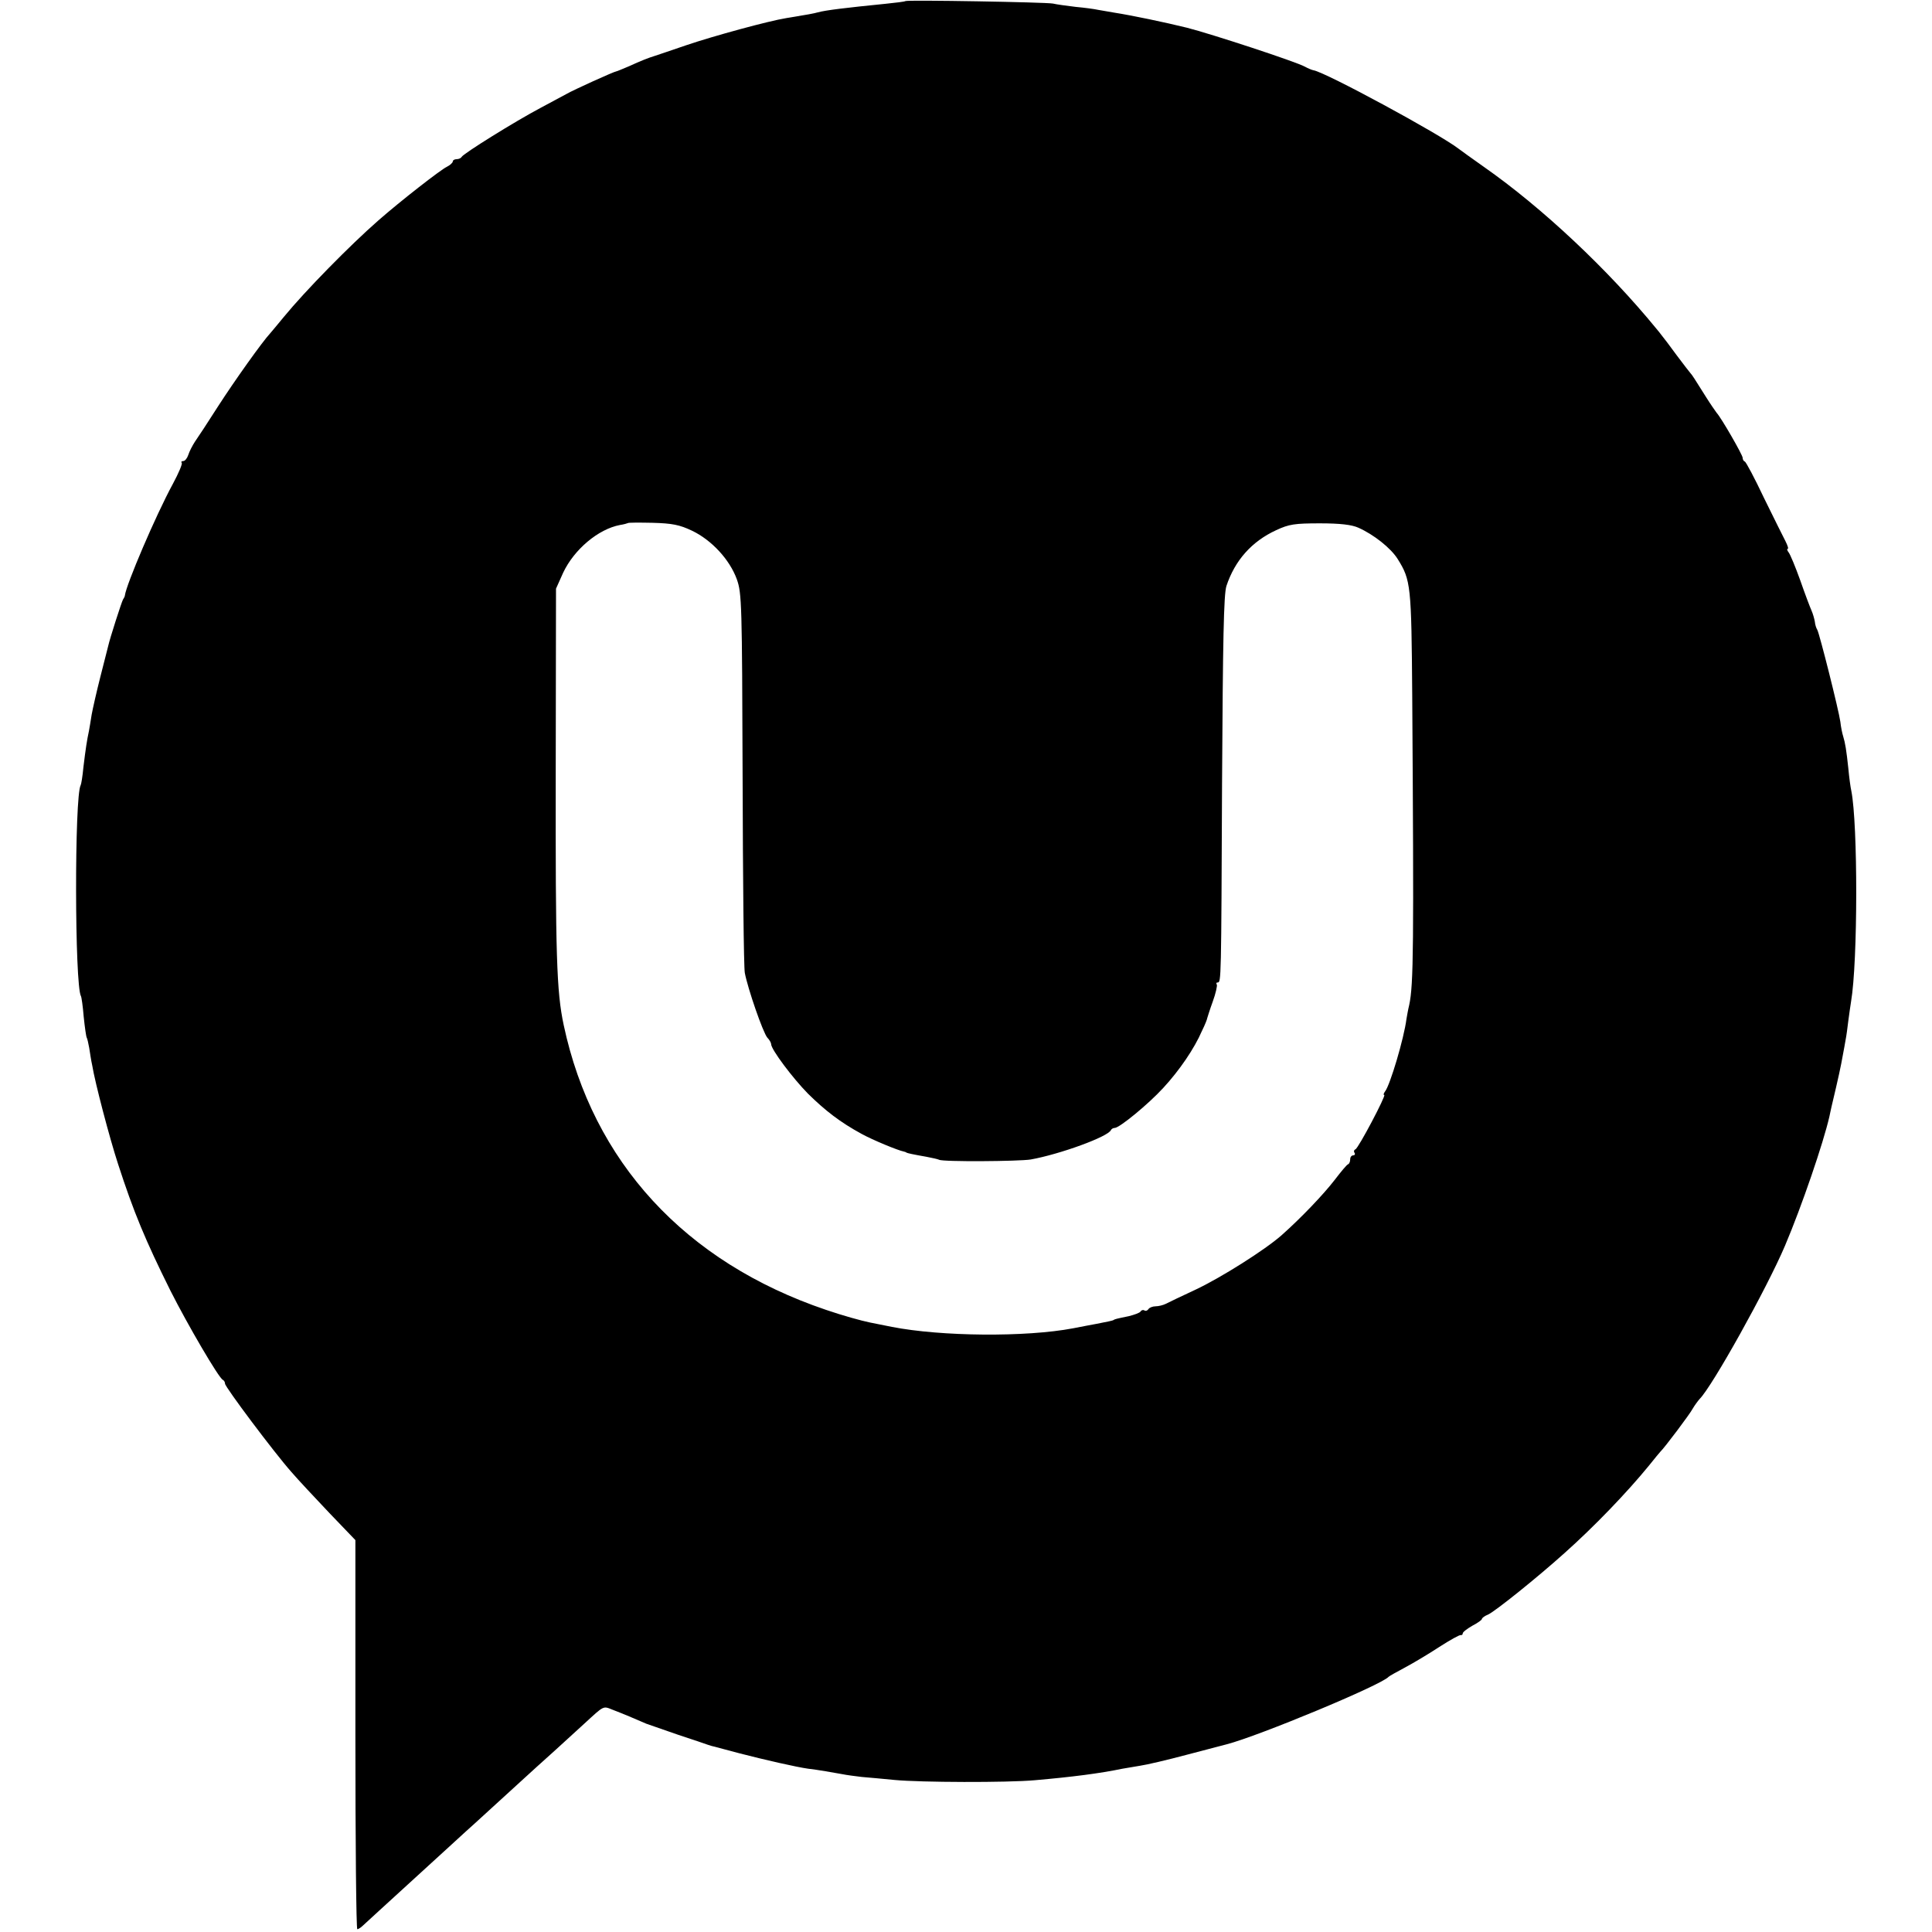
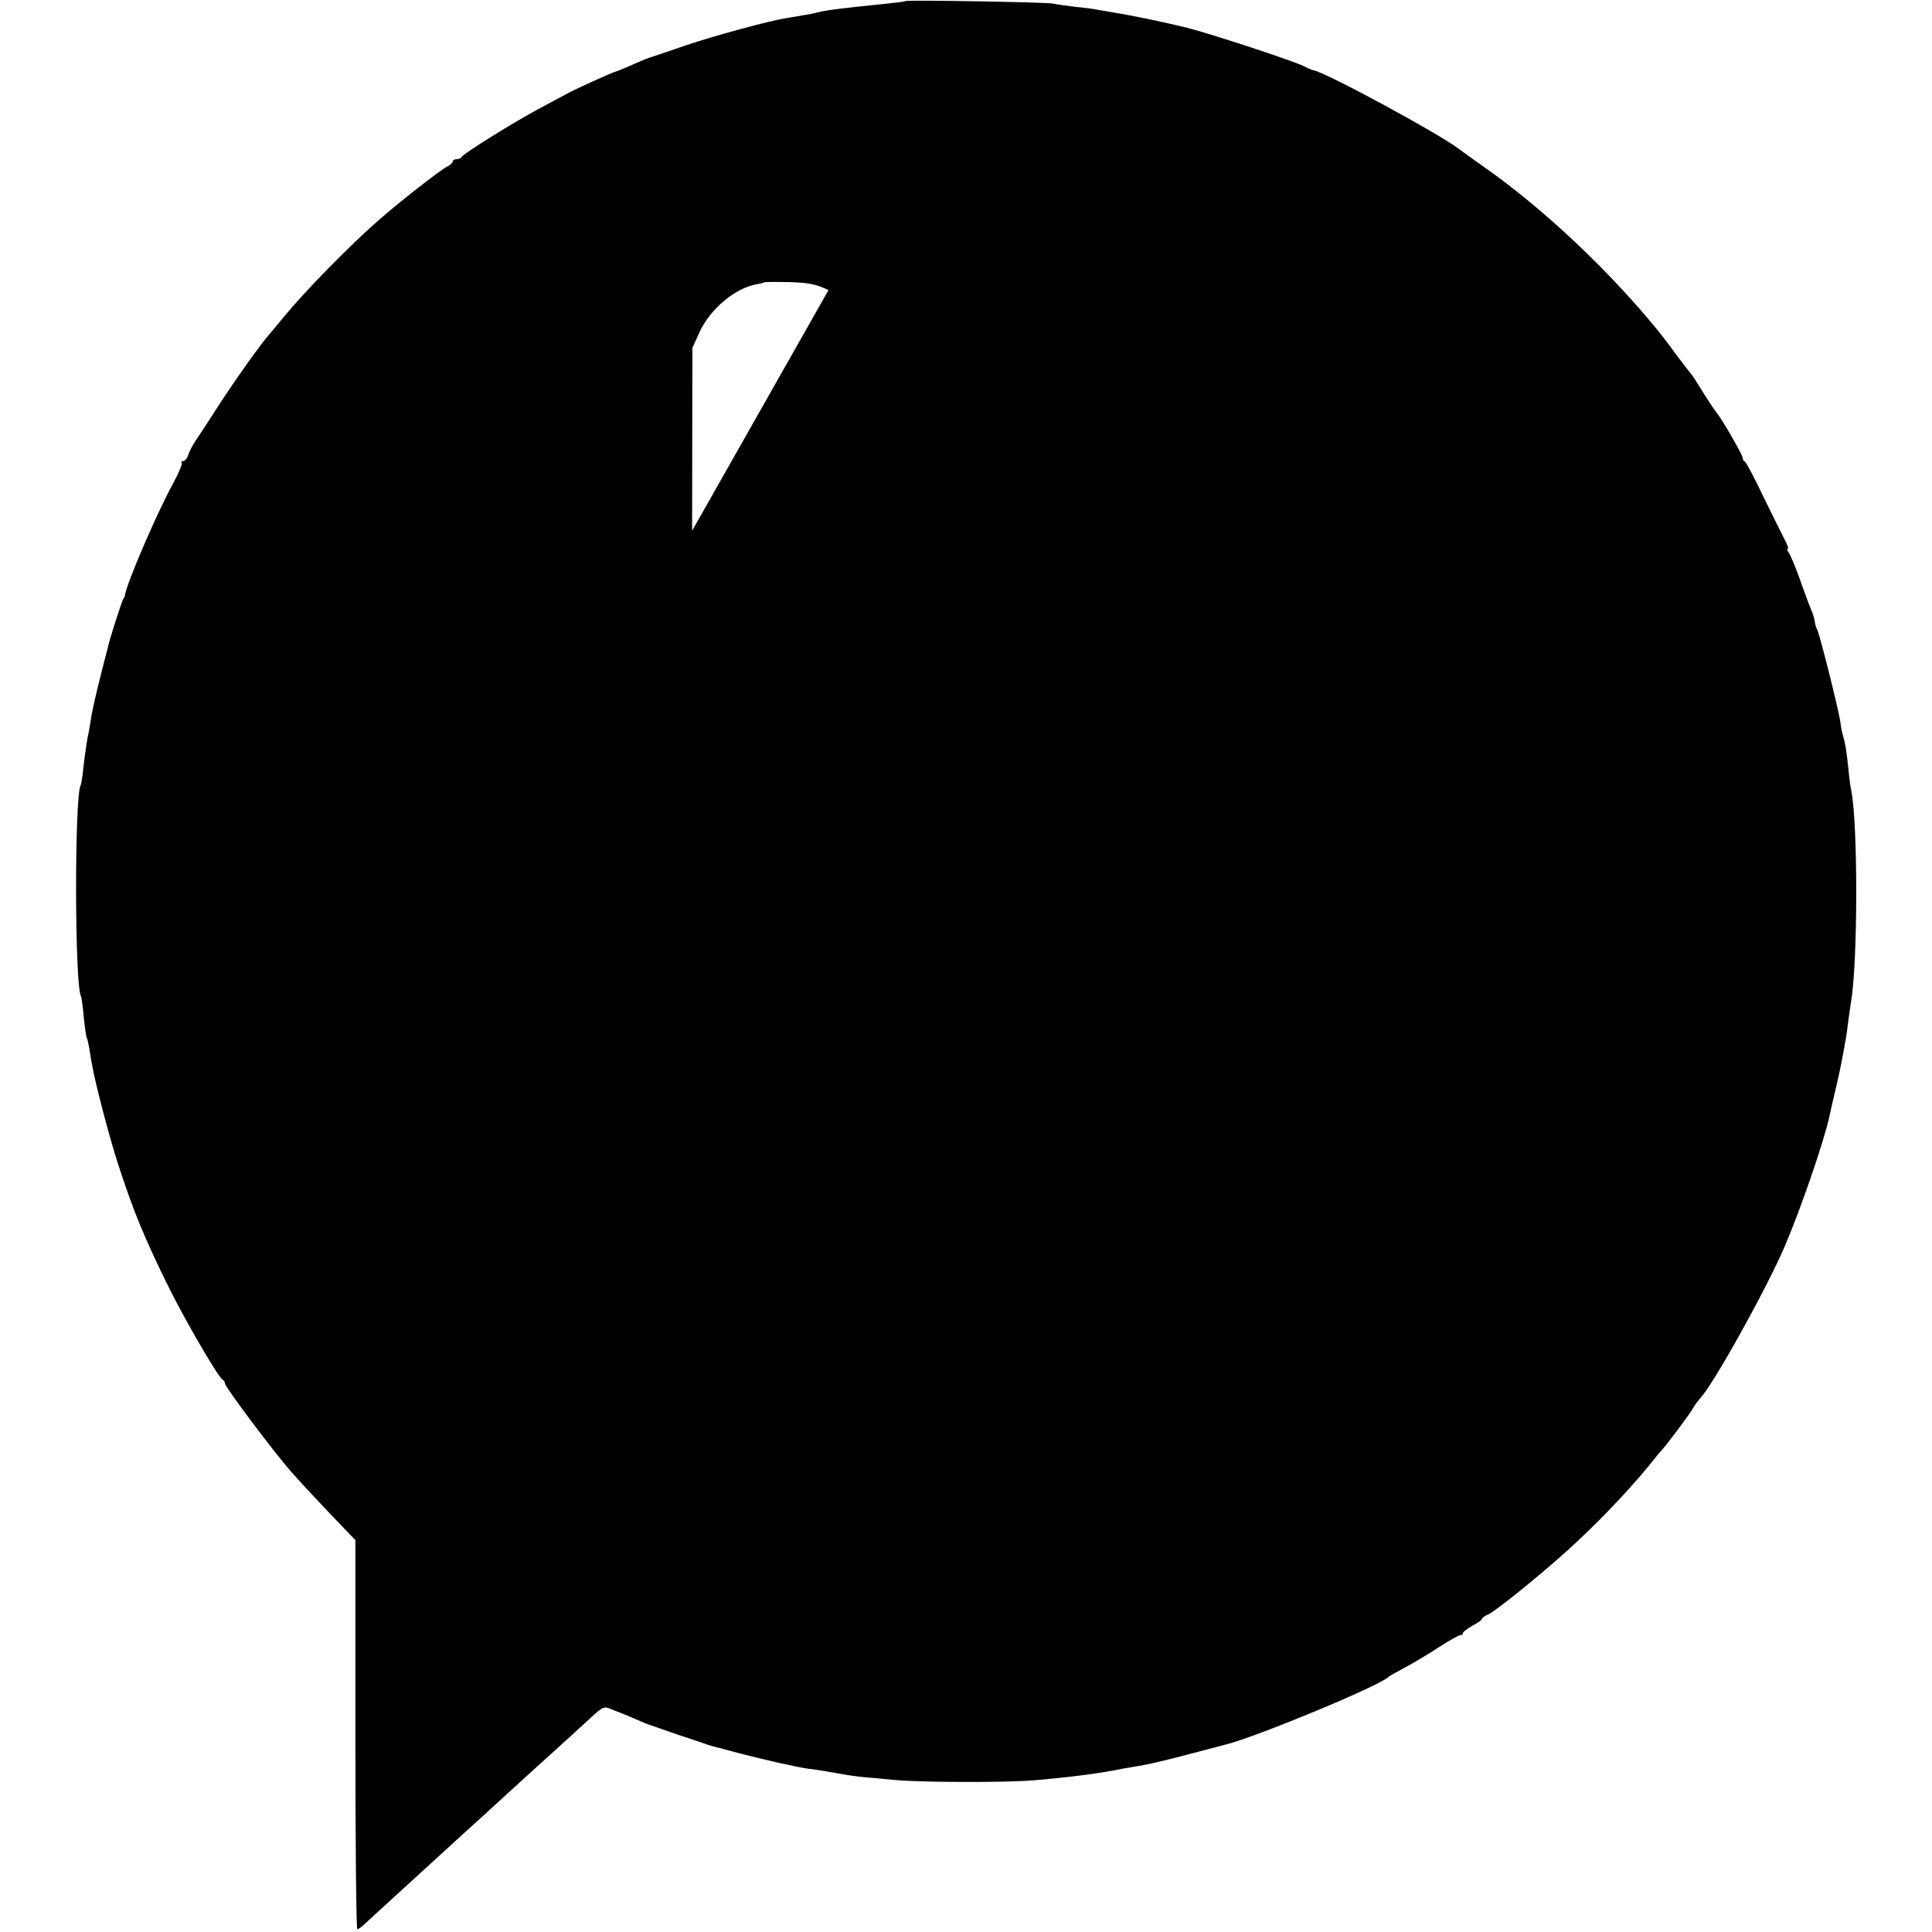
<svg xmlns="http://www.w3.org/2000/svg" version="1.0" width="704pt" height="704pt" viewBox="0 0 704 704" preserveAspectRatio="xMidYMid meet">
  <g transform="translate(0,704) scale(0.1,-0.1)" fill="#000000" stroke="none">
-     <path d="M3299 7036 c-2 -2 -35 -6 -74 -10 -140 -14 -216 -23 -245 -31 -14 -4 -35 -8 -115 -21 -63 -10 -265 -65 -365 -99 -58 -20 -109 -37 -115 -39 -20 -6 -51 -18 -92 -37 -24 -10 -45 -19 -47 -19 -7 0 -157 -68 -181 -82 -11 -6 -54 -29 -95 -51 -91 -48 -284 -168 -288 -179 -2 -4 -10 -8 -18 -8 -8 0 -14 -4 -14 -8 0 -5 -10 -14 -22 -20 -23 -11 -168 -124 -249 -195 -104 -91 -266 -256 -344 -351 -22 -27 -45 -54 -50 -60 -29 -31 -130 -173 -190 -266 -37 -58 -75 -116 -85 -130 -9 -14 -20 -35 -24 -48 -4 -12 -12 -22 -18 -22 -6 0 -9 -3 -6 -6 4 -3 -11 -38 -32 -77 -63 -116 -170 -367 -175 -407 0 -3 -3 -9 -7 -15 -5 -9 -48 -142 -54 -170 -1 -5 -14 -55 -28 -110 -14 -55 -28 -117 -32 -139 -3 -21 -8 -48 -10 -60 -7 -32 -12 -65 -20 -131 -3 -33 -8 -63 -10 -66 -23 -39 -22 -730 1 -769 2 -3 7 -37 10 -75 4 -39 9 -73 11 -76 2 -3 6 -20 9 -37 3 -18 7 -47 11 -64 10 -62 63 -264 94 -359 57 -176 100 -279 191 -462 62 -123 177 -320 191 -325 4 -2 8 -8 8 -14 0 -12 179 -251 242 -322 24 -28 86 -94 138 -149 l95 -99 0 -709 c0 -390 3 -709 7 -709 3 0 13 6 20 13 7 7 92 84 188 172 96 88 180 164 186 170 6 5 51 46 99 90 48 44 100 91 115 105 15 14 67 61 116 105 48 44 95 87 104 95 72 66 67 64 102 50 34 -13 87 -35 123 -51 11 -4 63 -22 115 -40 52 -17 102 -34 110 -37 8 -3 20 -6 25 -7 6 -2 46 -12 90 -24 93 -24 207 -50 250 -56 36 -4 91 -14 125 -20 14 -3 45 -7 70 -10 25 -2 79 -7 120 -11 94 -9 410 -10 510 -1 138 12 238 25 320 42 13 2 42 7 65 11 22 3 99 21 170 40 72 19 137 36 145 38 116 30 564 216 590 246 3 3 30 18 60 34 30 16 87 50 125 75 39 25 73 44 78 43 4 -1 7 2 7 6 0 5 16 17 35 28 19 10 35 21 35 25 0 3 10 11 23 16 27 13 178 134 277 223 109 97 229 222 309 320 20 25 38 47 41 50 15 14 109 139 118 157 7 12 18 27 25 35 47 47 245 403 311 558 62 146 140 375 162 471 2 11 6 27 8 37 25 105 34 147 41 187 3 17 8 41 10 55 3 14 7 45 10 70 3 25 8 56 10 70 25 147 25 648 1 768 -3 13 -8 50 -11 83 -7 65 -11 91 -19 117 -3 9 -8 33 -10 52 -6 43 -76 321 -84 335 -4 6 -8 19 -9 30 -2 11 -7 29 -12 40 -5 11 -24 61 -41 110 -18 50 -37 96 -43 103 -5 6 -6 12 -3 12 4 0 0 12 -8 28 -8 15 -43 86 -78 157 -34 72 -66 132 -70 133 -5 2 -8 8 -8 14 0 10 -78 146 -95 164 -5 7 -22 31 -37 55 -45 72 -53 84 -58 89 -3 3 -25 32 -50 65 -24 33 -49 66 -55 73 -5 7 -14 18 -20 25 -175 214 -415 440 -628 589 -45 32 -86 61 -92 66 -68 53 -485 279 -529 286 -6 1 -20 7 -31 13 -32 18 -343 120 -430 142 -81 20 -201 45 -265 55 -19 3 -45 8 -58 10 -13 3 -50 8 -83 11 -33 4 -70 9 -82 12 -24 5 -533 14 -538 9z m-777 -1930 c71 -34 137 -105 163 -177 18 -51 19 -87 21 -724 1 -368 4 -688 8 -710 11 -58 66 -217 82 -236 8 -8 14 -19 14 -24 0 -19 78 -123 134 -180 63 -62 117 -104 196 -147 40 -22 132 -60 153 -64 4 -1 8 -2 10 -4 3 -2 26 -7 72 -15 22 -4 43 -9 47 -11 12 -8 291 -6 334 1 106 19 282 83 292 107 2 4 8 8 14 8 17 0 122 86 177 146 59 64 113 143 141 208 11 22 19 43 19 46 1 3 9 30 20 60 11 30 17 58 15 62 -3 5 -2 8 3 8 13 0 13 6 16 725 3 523 6 689 16 720 31 93 92 162 181 203 47 22 68 25 160 25 73 0 116 -5 140 -16 56 -25 118 -74 143 -114 48 -77 50 -95 53 -498 6 -911 5 -1053 -11 -1127 -4 -16 -8 -39 -10 -51 -9 -71 -60 -242 -78 -264 -5 -7 -7 -13 -3 -13 8 0 -94 -194 -105 -198 -5 -2 -7 -8 -3 -13 3 -5 0 -9 -5 -9 -6 0 -11 -6 -11 -14 0 -8 -3 -16 -7 -18 -5 -1 -27 -28 -50 -58 -41 -53 -121 -137 -193 -201 -60 -53 -221 -155 -315 -199 -49 -23 -98 -46 -107 -51 -10 -5 -27 -9 -37 -9 -11 0 -23 -5 -26 -10 -4 -6 -10 -8 -15 -5 -5 3 -11 1 -14 -4 -3 -5 -23 -12 -43 -17 -44 -9 -52 -11 -55 -14 -3 -2 -21 -6 -63 -14 -16 -3 -54 -10 -84 -16 -173 -33 -482 -30 -661 5 -14 3 -50 10 -80 16 -30 6 -102 26 -160 46 -514 174 -850 540 -956 1038 -26 122 -30 252 -29 924 l1 666 26 58 c40 85 128 159 207 174 14 2 27 6 29 7 1 2 42 2 90 1 71 -2 98 -7 144 -29z" />
+     <path d="M3299 7036 c-2 -2 -35 -6 -74 -10 -140 -14 -216 -23 -245 -31 -14 -4 -35 -8 -115 -21 -63 -10 -265 -65 -365 -99 -58 -20 -109 -37 -115 -39 -20 -6 -51 -18 -92 -37 -24 -10 -45 -19 -47 -19 -7 0 -157 -68 -181 -82 -11 -6 -54 -29 -95 -51 -91 -48 -284 -168 -288 -179 -2 -4 -10 -8 -18 -8 -8 0 -14 -4 -14 -8 0 -5 -10 -14 -22 -20 -23 -11 -168 -124 -249 -195 -104 -91 -266 -256 -344 -351 -22 -27 -45 -54 -50 -60 -29 -31 -130 -173 -190 -266 -37 -58 -75 -116 -85 -130 -9 -14 -20 -35 -24 -48 -4 -12 -12 -22 -18 -22 -6 0 -9 -3 -6 -6 4 -3 -11 -38 -32 -77 -63 -116 -170 -367 -175 -407 0 -3 -3 -9 -7 -15 -5 -9 -48 -142 -54 -170 -1 -5 -14 -55 -28 -110 -14 -55 -28 -117 -32 -139 -3 -21 -8 -48 -10 -60 -7 -32 -12 -65 -20 -131 -3 -33 -8 -63 -10 -66 -23 -39 -22 -730 1 -769 2 -3 7 -37 10 -75 4 -39 9 -73 11 -76 2 -3 6 -20 9 -37 3 -18 7 -47 11 -64 10 -62 63 -264 94 -359 57 -176 100 -279 191 -462 62 -123 177 -320 191 -325 4 -2 8 -8 8 -14 0 -12 179 -251 242 -322 24 -28 86 -94 138 -149 l95 -99 0 -709 c0 -390 3 -709 7 -709 3 0 13 6 20 13 7 7 92 84 188 172 96 88 180 164 186 170 6 5 51 46 99 90 48 44 100 91 115 105 15 14 67 61 116 105 48 44 95 87 104 95 72 66 67 64 102 50 34 -13 87 -35 123 -51 11 -4 63 -22 115 -40 52 -17 102 -34 110 -37 8 -3 20 -6 25 -7 6 -2 46 -12 90 -24 93 -24 207 -50 250 -56 36 -4 91 -14 125 -20 14 -3 45 -7 70 -10 25 -2 79 -7 120 -11 94 -9 410 -10 510 -1 138 12 238 25 320 42 13 2 42 7 65 11 22 3 99 21 170 40 72 19 137 36 145 38 116 30 564 216 590 246 3 3 30 18 60 34 30 16 87 50 125 75 39 25 73 44 78 43 4 -1 7 2 7 6 0 5 16 17 35 28 19 10 35 21 35 25 0 3 10 11 23 16 27 13 178 134 277 223 109 97 229 222 309 320 20 25 38 47 41 50 15 14 109 139 118 157 7 12 18 27 25 35 47 47 245 403 311 558 62 146 140 375 162 471 2 11 6 27 8 37 25 105 34 147 41 187 3 17 8 41 10 55 3 14 7 45 10 70 3 25 8 56 10 70 25 147 25 648 1 768 -3 13 -8 50 -11 83 -7 65 -11 91 -19 117 -3 9 -8 33 -10 52 -6 43 -76 321 -84 335 -4 6 -8 19 -9 30 -2 11 -7 29 -12 40 -5 11 -24 61 -41 110 -18 50 -37 96 -43 103 -5 6 -6 12 -3 12 4 0 0 12 -8 28 -8 15 -43 86 -78 157 -34 72 -66 132 -70 133 -5 2 -8 8 -8 14 0 10 -78 146 -95 164 -5 7 -22 31 -37 55 -45 72 -53 84 -58 89 -3 3 -25 32 -50 65 -24 33 -49 66 -55 73 -5 7 -14 18 -20 25 -175 214 -415 440 -628 589 -45 32 -86 61 -92 66 -68 53 -485 279 -529 286 -6 1 -20 7 -31 13 -32 18 -343 120 -430 142 -81 20 -201 45 -265 55 -19 3 -45 8 -58 10 -13 3 -50 8 -83 11 -33 4 -70 9 -82 12 -24 5 -533 14 -538 9z m-777 -1930 l1 666 26 58 c40 85 128 159 207 174 14 2 27 6 29 7 1 2 42 2 90 1 71 -2 98 -7 144 -29z" />
  </g>
</svg>